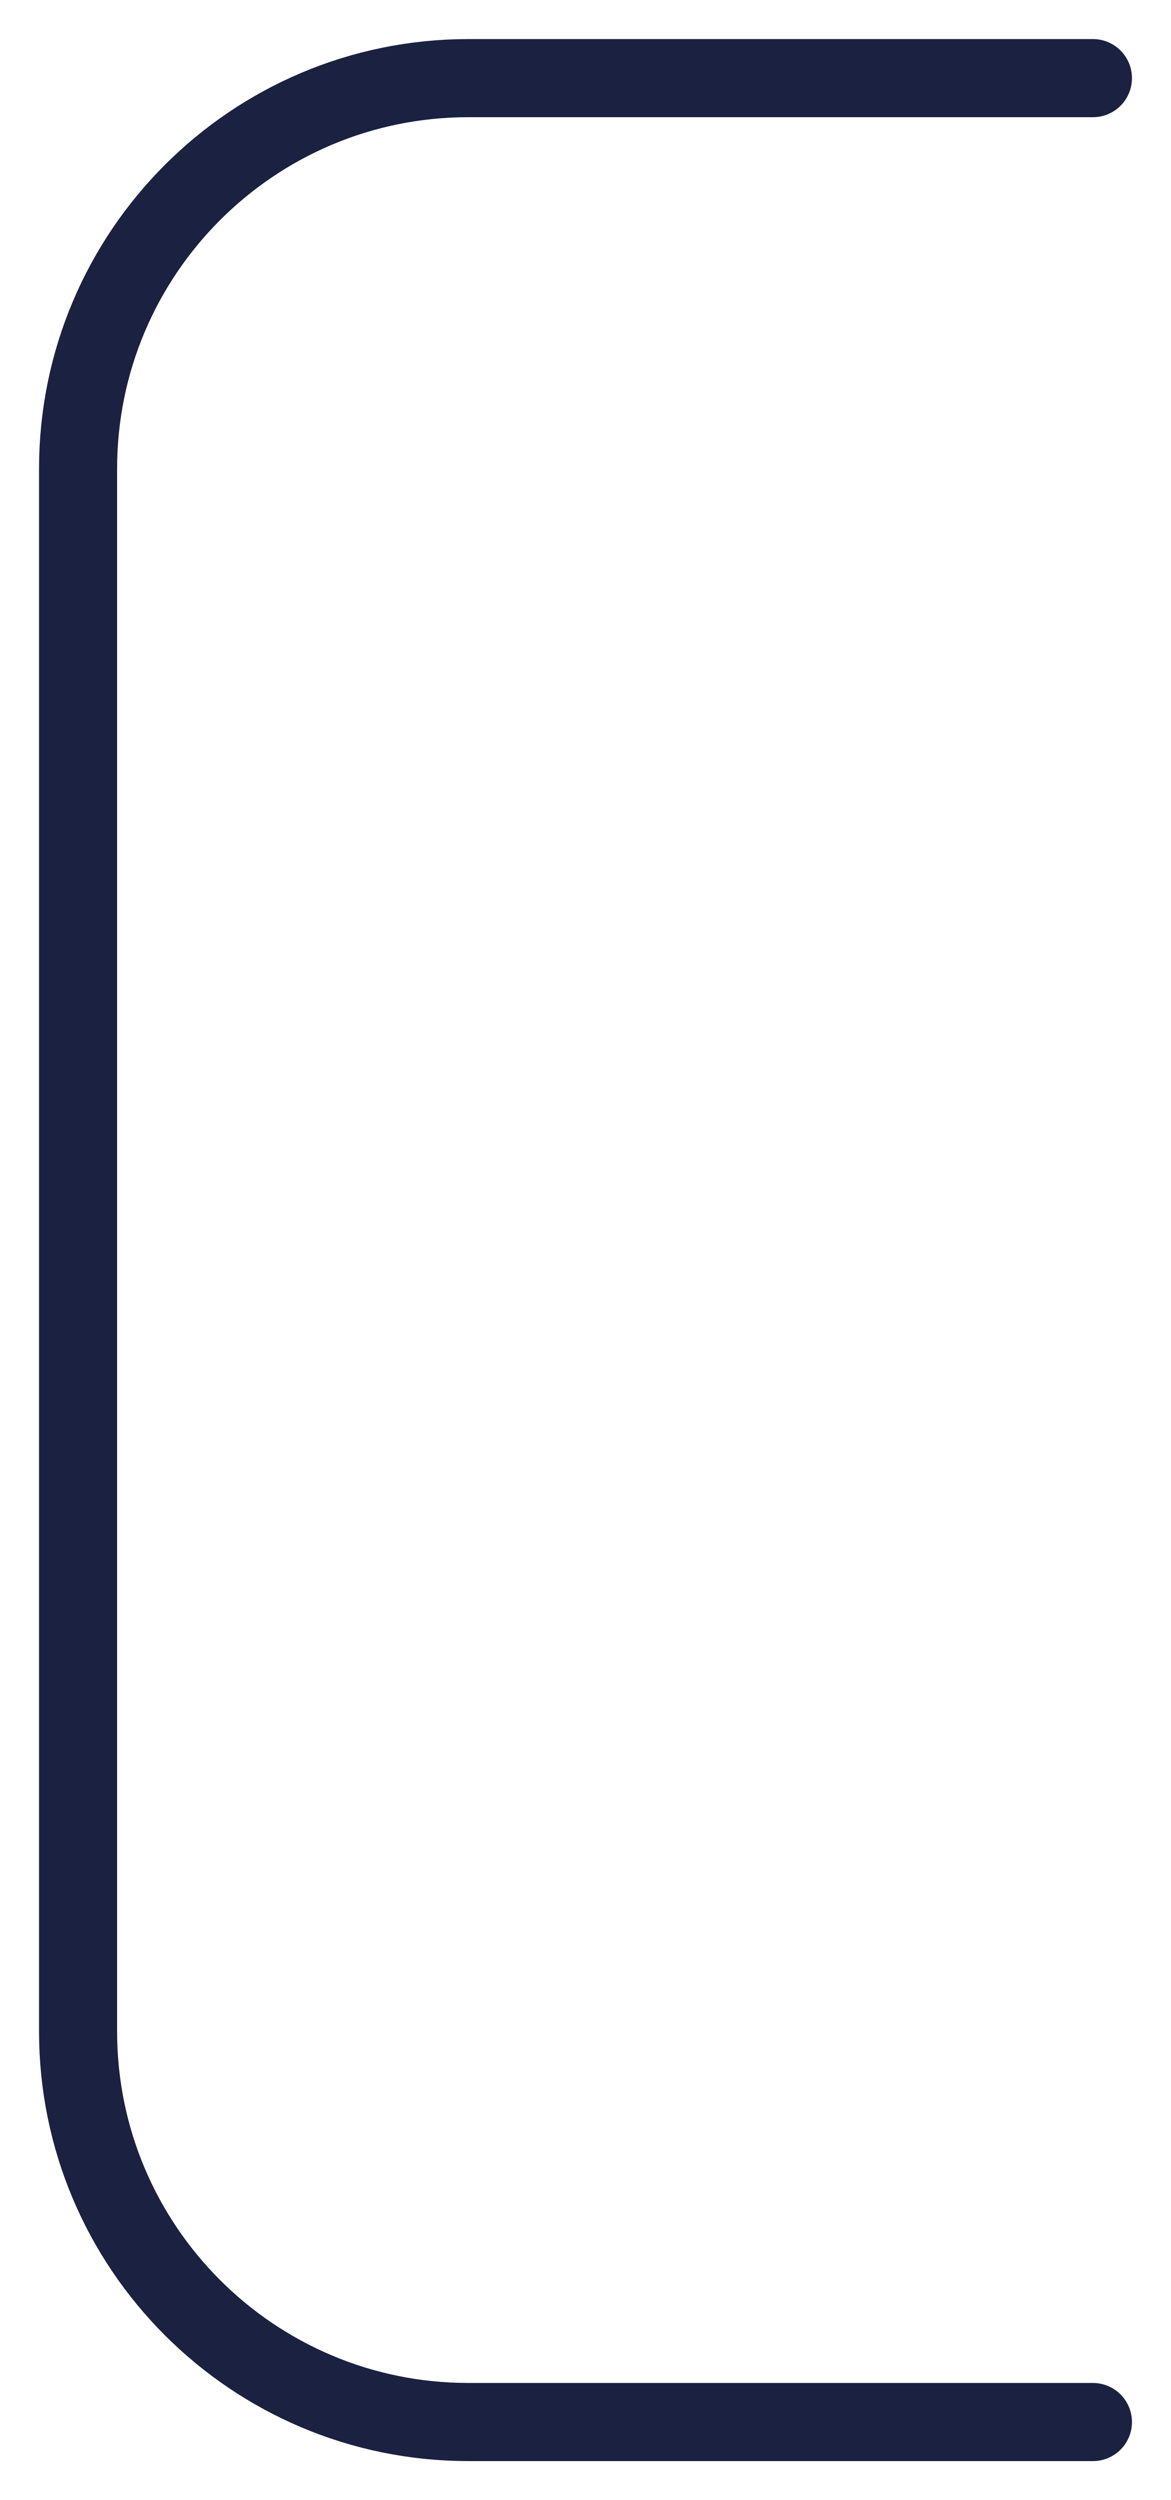
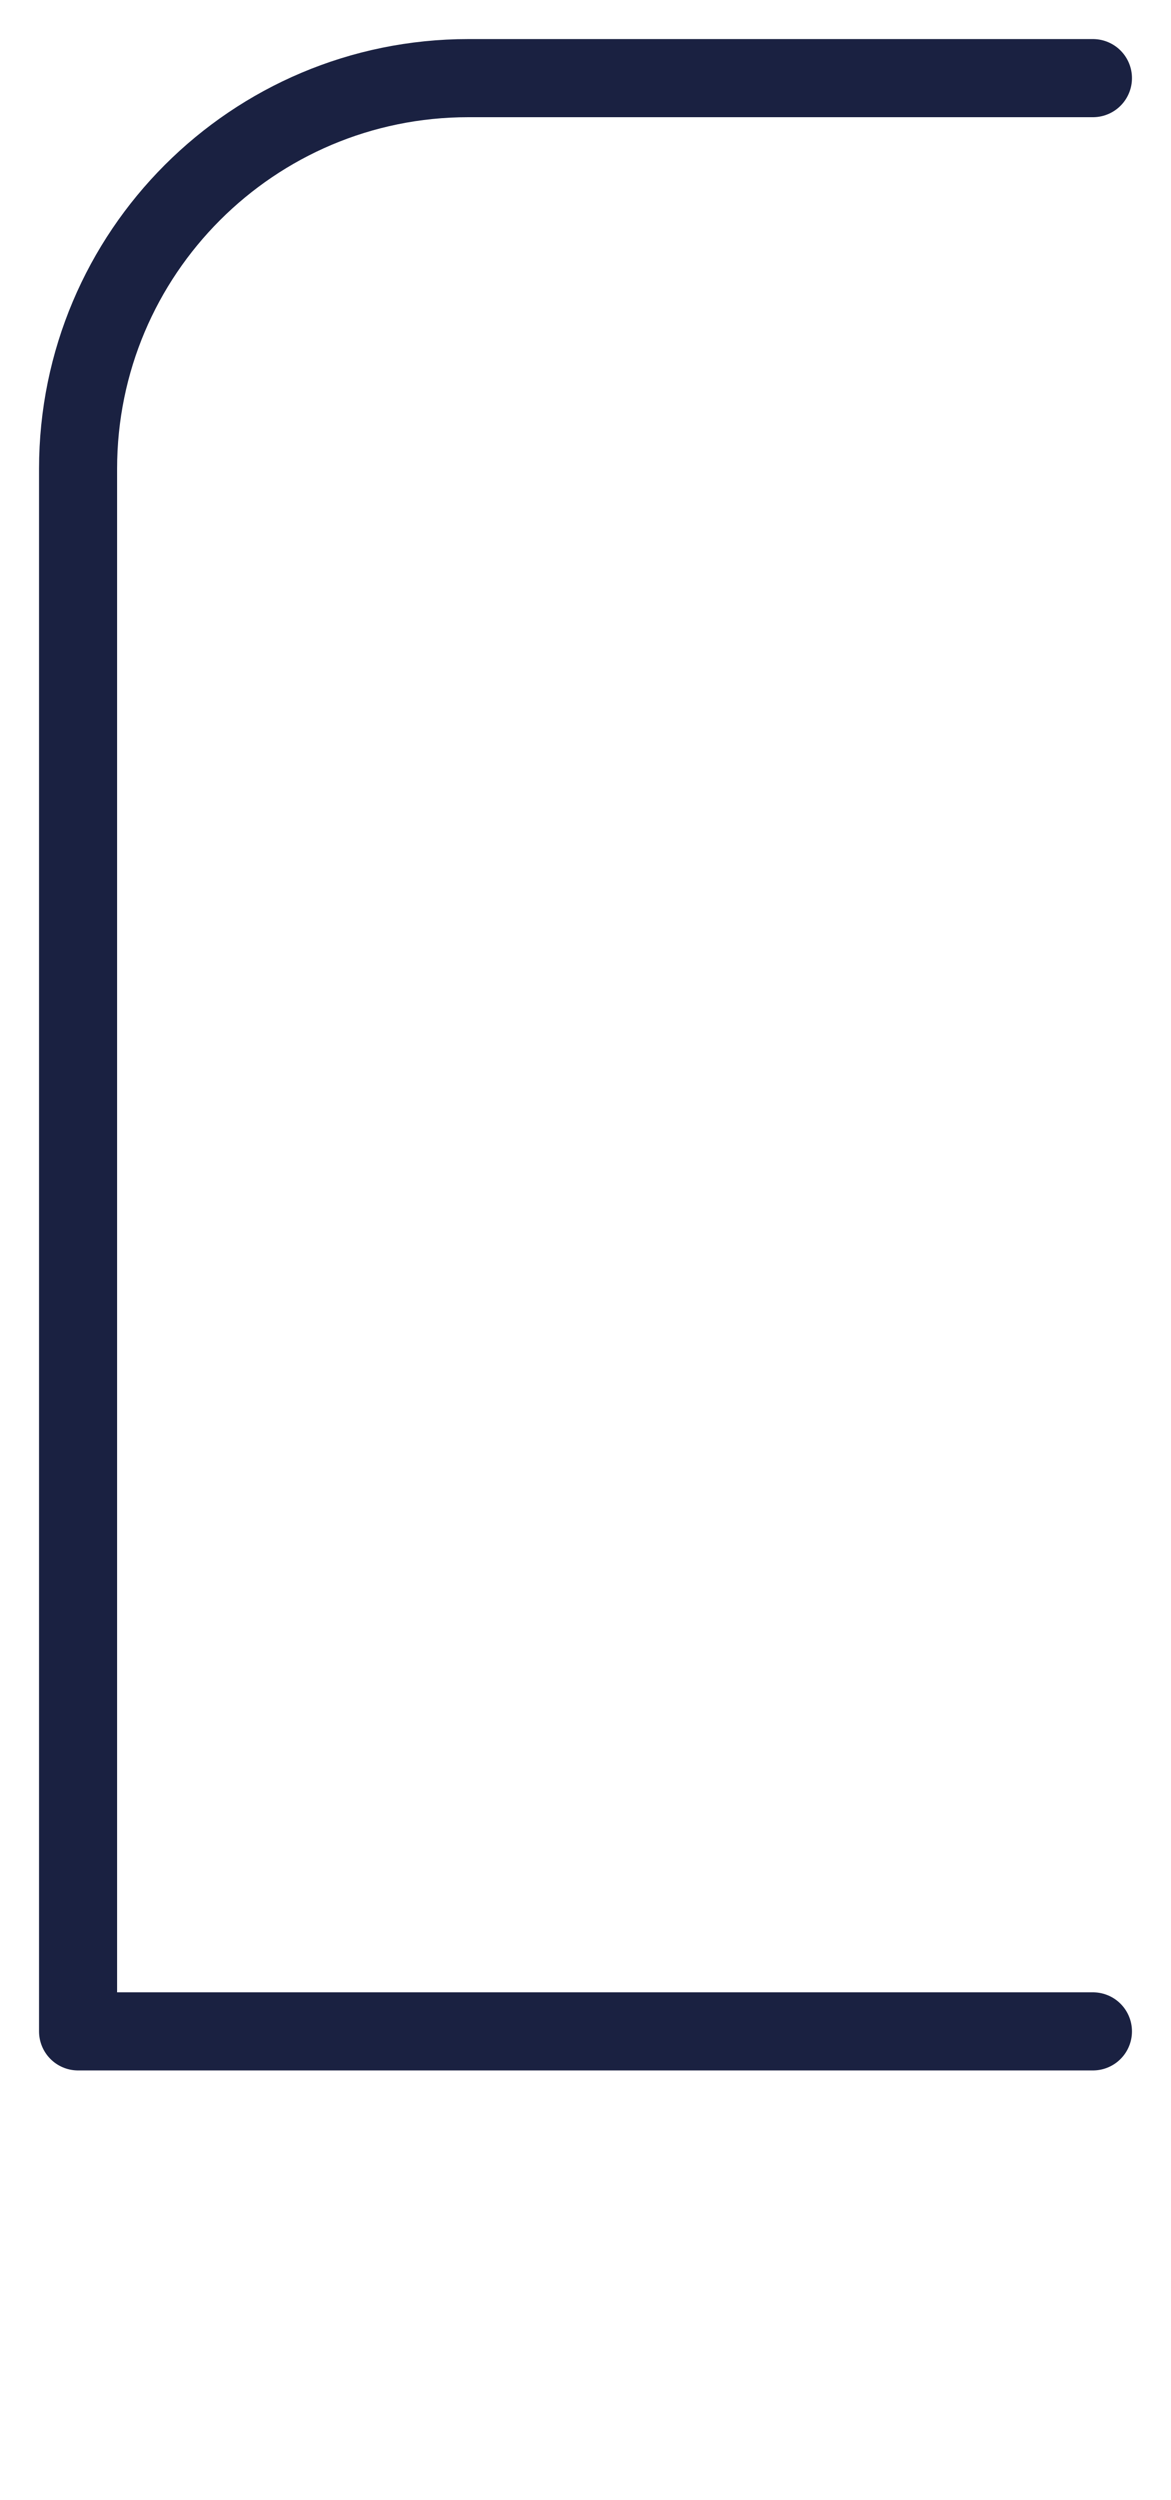
<svg xmlns="http://www.w3.org/2000/svg" width="15" height="32" viewBox="0 0 15 32" fill="none">
-   <path d="M14 1H6C3.239 1 1 3.239 1 6V26C1 28.761 3.239 31 6 31H14" stroke="#1A2141" stroke-linecap="round" stroke-linejoin="round" />
+   <path d="M14 1H6C3.239 1 1 3.239 1 6V26H14" stroke="#1A2141" stroke-linecap="round" stroke-linejoin="round" />
</svg>